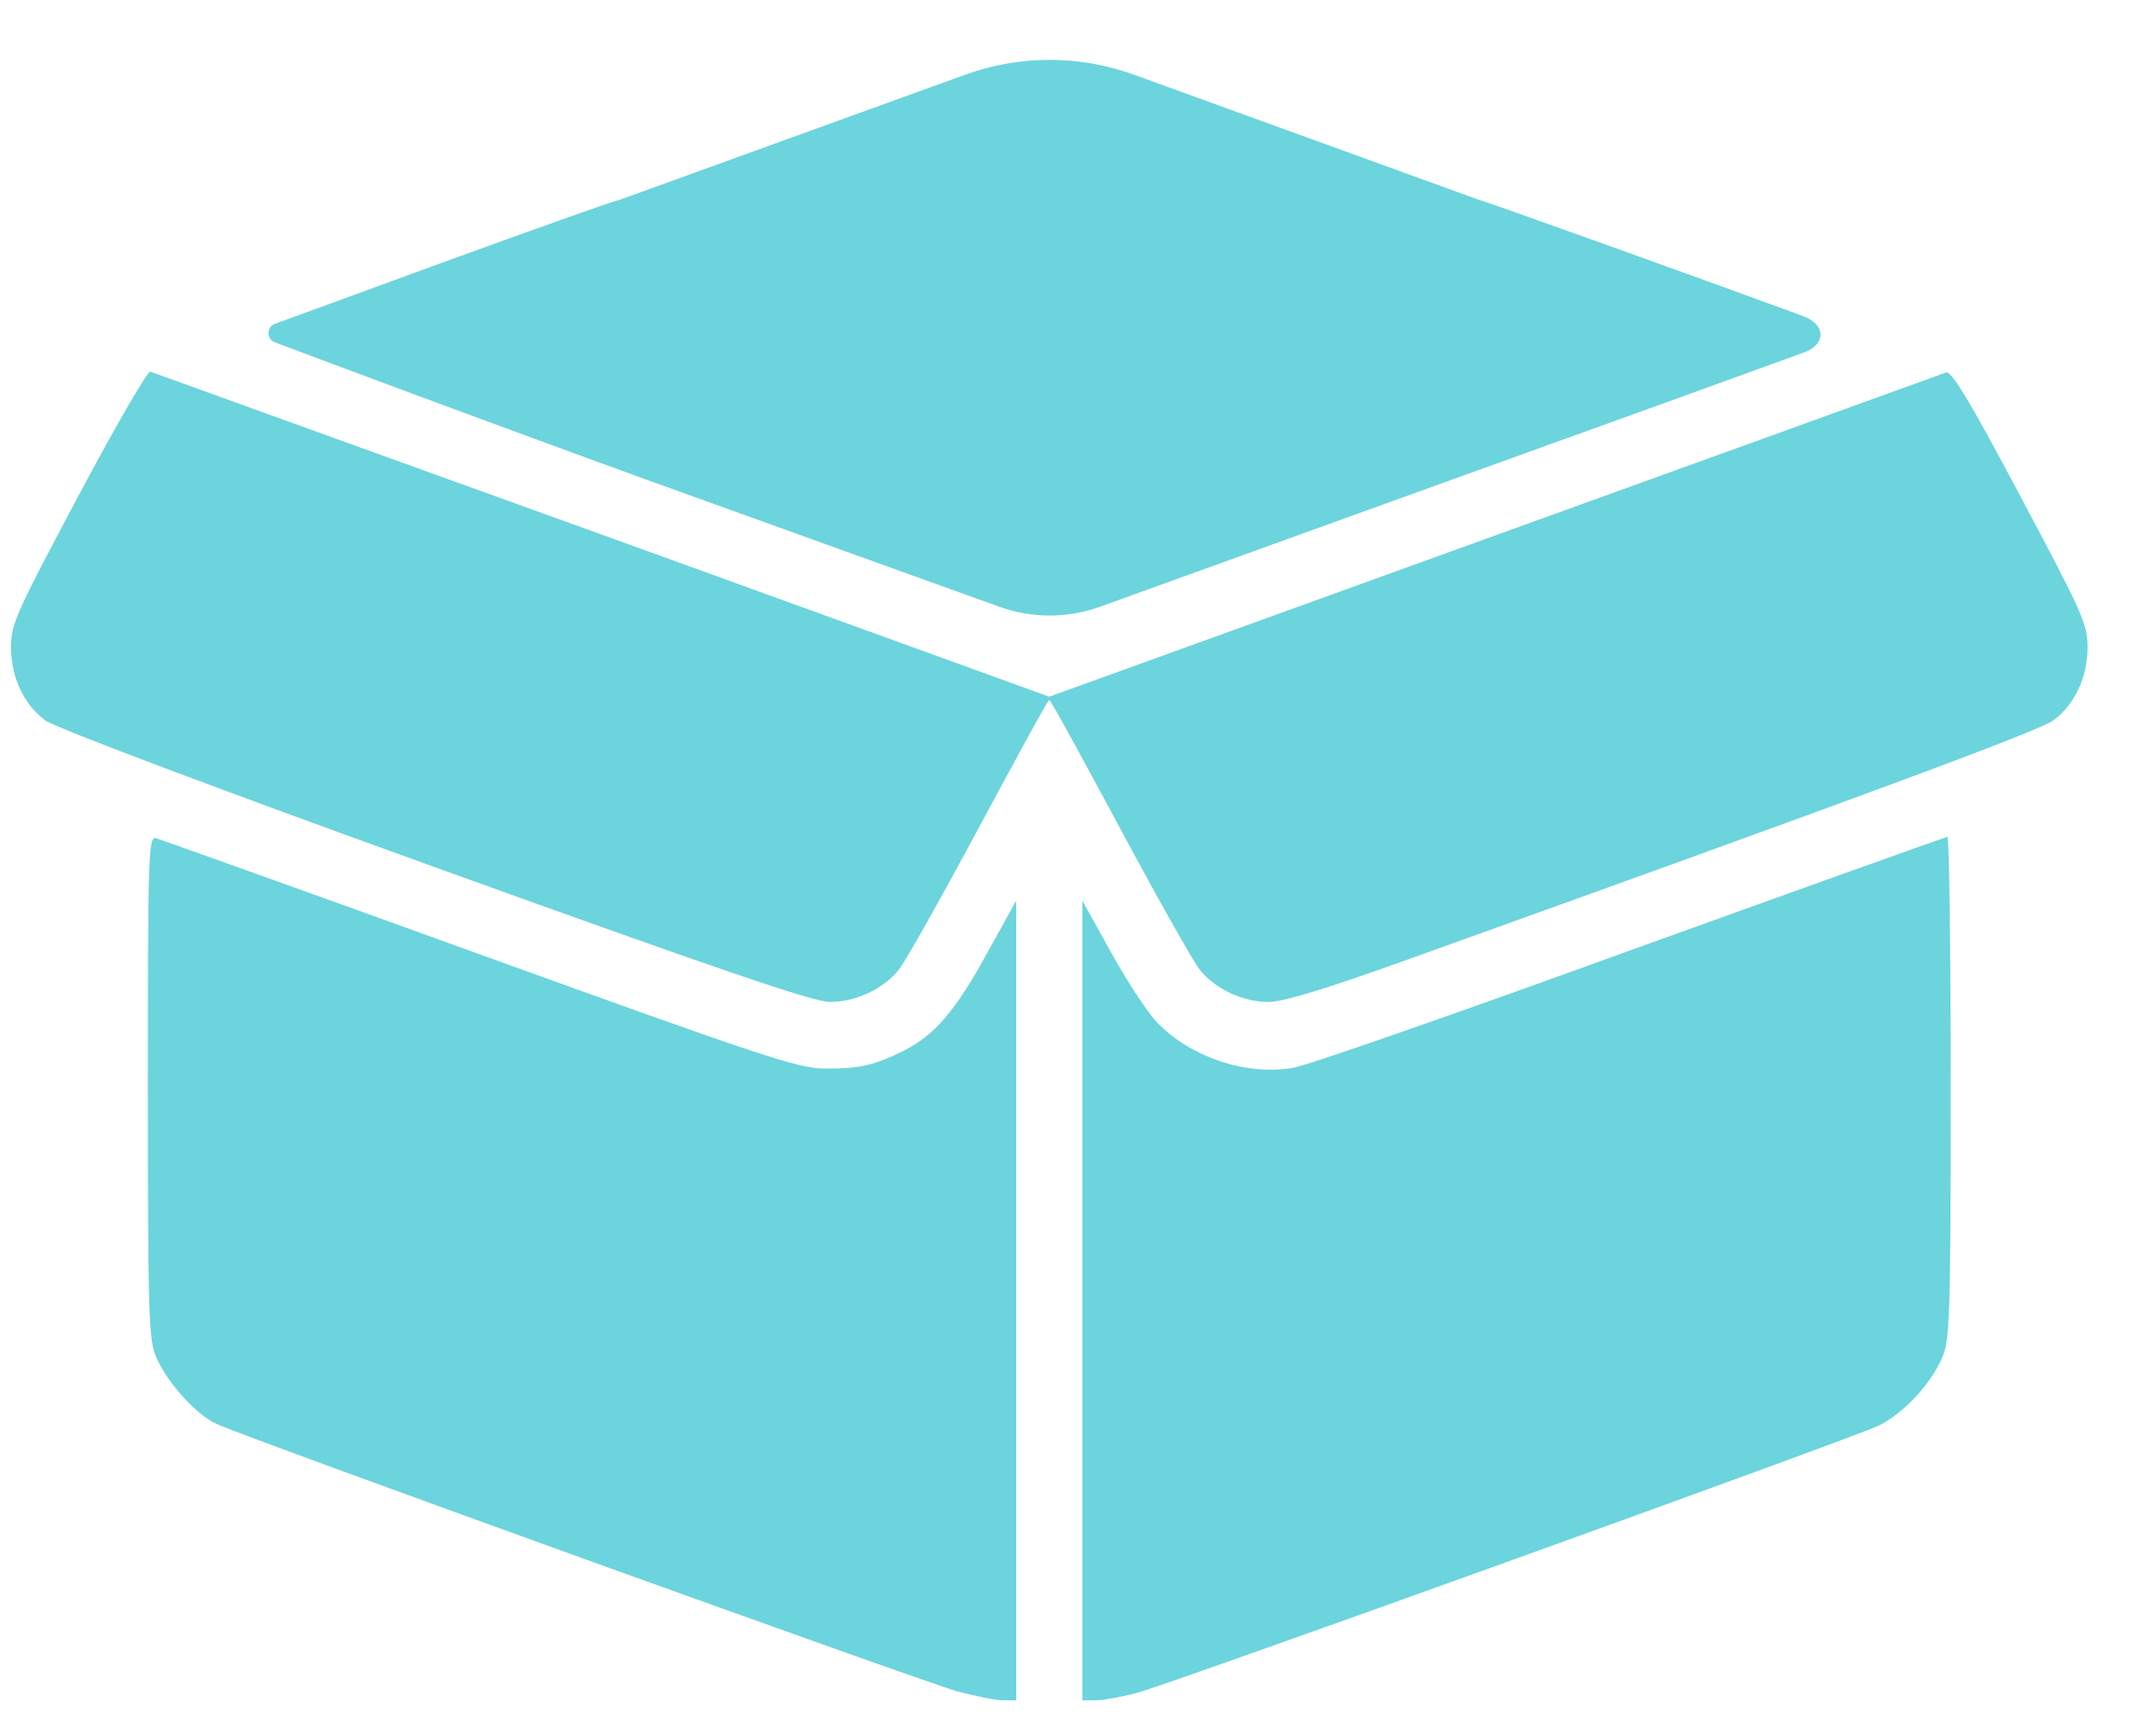
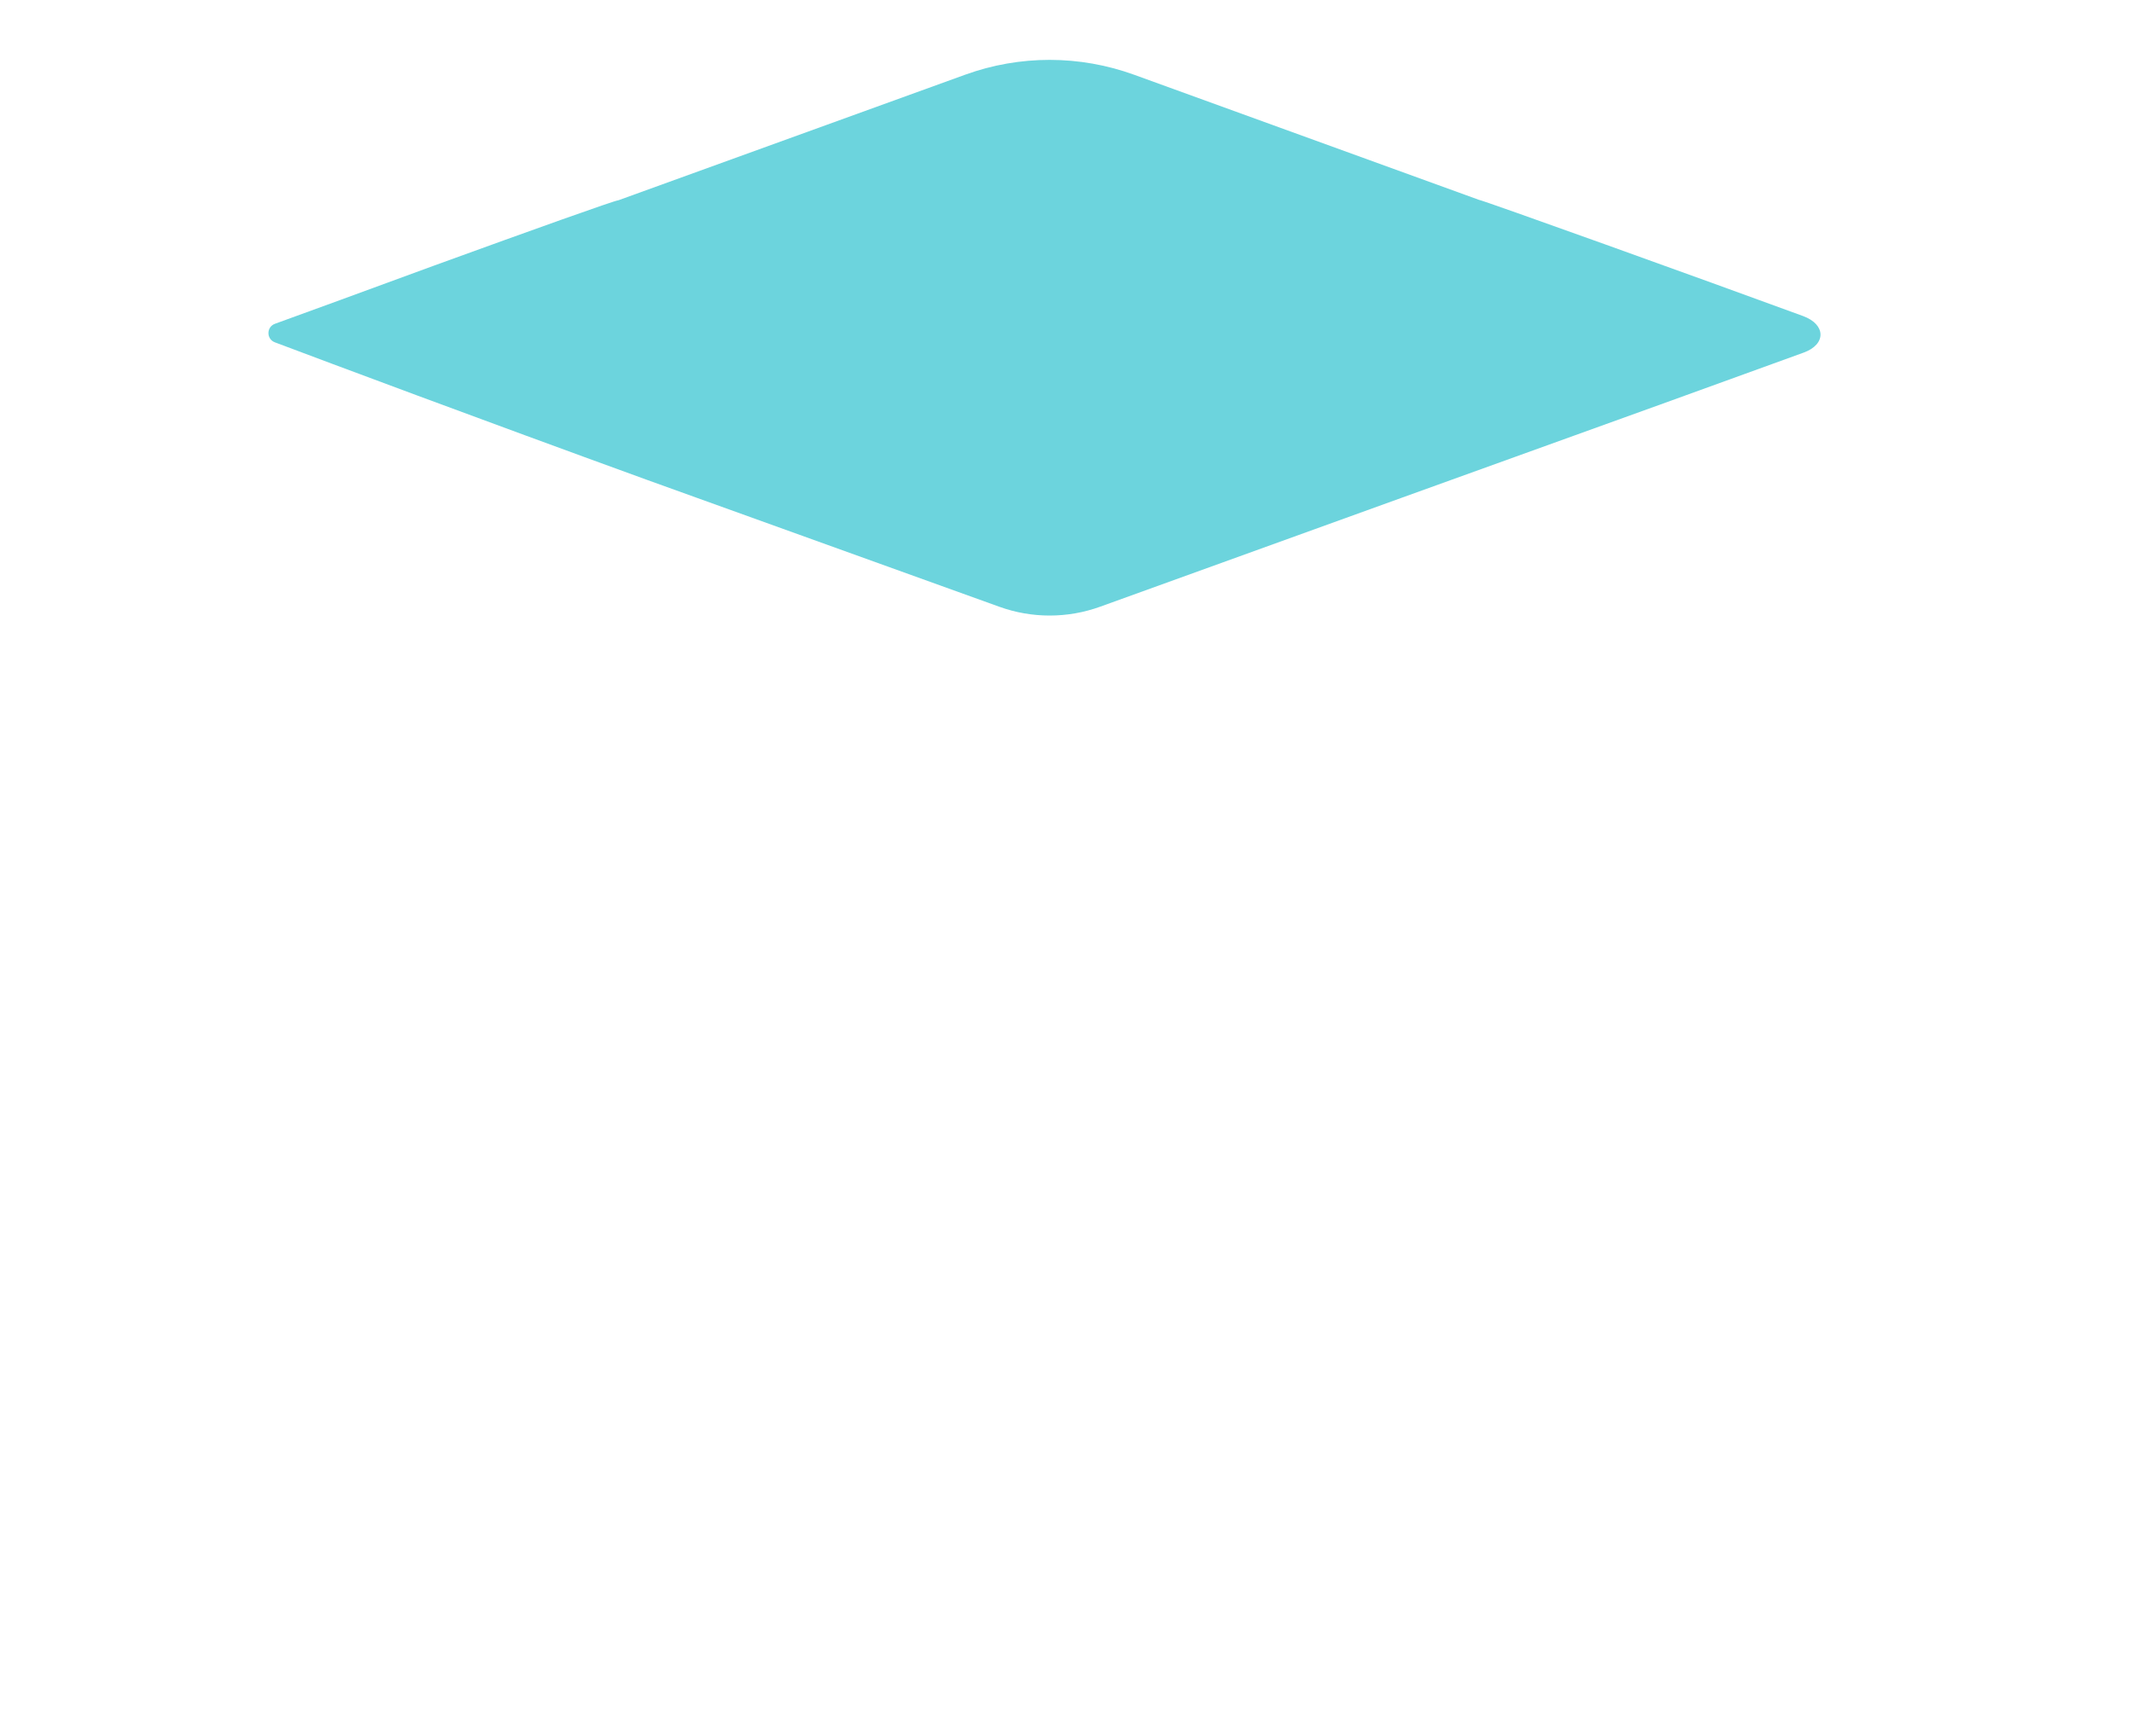
<svg xmlns="http://www.w3.org/2000/svg" width="43" height="35" viewBox="0 0 43 35" fill="none">
  <path d="M8.737 5.36C7.405 5.851 6.196 6.291 5.544 6.528C5.369 6.591 5.367 6.836 5.541 6.902C6.675 7.329 9.599 8.424 13.056 9.68L20.144 12.233C20.802 12.471 21.523 12.47 22.18 12.232L28.269 10.032C32.179 8.624 35.814 7.311 36.356 7.111C36.821 6.945 36.812 6.542 36.348 6.372C34.346 5.637 29.87 4.028 29.811 4.028L22.866 1.508C21.765 1.108 20.559 1.107 19.458 1.506L12.467 4.038C12.4 4.038 10.726 4.637 8.737 5.36Z" fill="#6CD4DD" />
-   <path d="M1.583 9.994C0.327 12.353 0.222 12.582 0.222 13.048C0.222 13.657 0.479 14.199 0.907 14.522C1.088 14.665 4.38 15.902 8.756 17.481C14.484 19.546 16.396 20.202 16.729 20.202C17.243 20.202 17.804 19.945 18.118 19.555C18.242 19.403 18.965 18.119 19.726 16.701C20.487 15.284 21.124 14.113 21.153 14.113C21.181 14.113 21.819 15.284 22.58 16.701C23.341 18.119 24.064 19.403 24.188 19.555C24.502 19.945 25.063 20.202 25.567 20.202C25.872 20.202 26.709 19.945 28.355 19.355C37.602 16.035 41.123 14.732 41.398 14.522C41.827 14.199 42.084 13.657 42.084 13.048C42.084 12.582 41.979 12.353 40.723 9.994C39.705 8.072 39.334 7.463 39.229 7.511C39.153 7.539 35.053 9.023 30.125 10.802L21.153 14.047L12.143 10.783C7.177 8.995 3.086 7.511 3.029 7.492C2.981 7.473 2.325 8.595 1.583 9.994Z" fill="#6CD4DD" />
-   <path d="M2.981 21.924C2.981 26.691 3 27.033 3.162 27.395C3.4 27.908 3.952 28.517 4.361 28.708C4.894 28.965 18.565 33.893 19.298 34.102C19.659 34.197 20.078 34.283 20.221 34.283H20.487V26.215V18.157L19.907 19.203C19.269 20.373 18.841 20.878 18.203 21.192C17.633 21.477 17.319 21.553 16.615 21.544C16.091 21.544 15.33 21.287 9.67 19.241C6.178 17.976 3.238 16.929 3.153 16.901C2.991 16.853 2.981 17.139 2.981 21.924Z" fill="#6CD4DD" />
-   <path d="M32.855 19.165C29.373 20.43 26.319 21.496 26.052 21.534C25.111 21.686 23.997 21.315 23.322 20.611C23.132 20.412 22.713 19.774 22.399 19.203L21.819 18.157V26.215V34.283H22.085C22.228 34.283 22.599 34.216 22.894 34.14C23.531 33.978 37.279 29.022 37.869 28.746C38.344 28.517 38.896 27.947 39.144 27.395C39.305 27.033 39.325 26.691 39.325 21.934C39.325 19.156 39.296 16.872 39.258 16.872C39.21 16.882 36.337 17.909 32.855 19.165Z" fill="#6CD4DD" />
</svg>